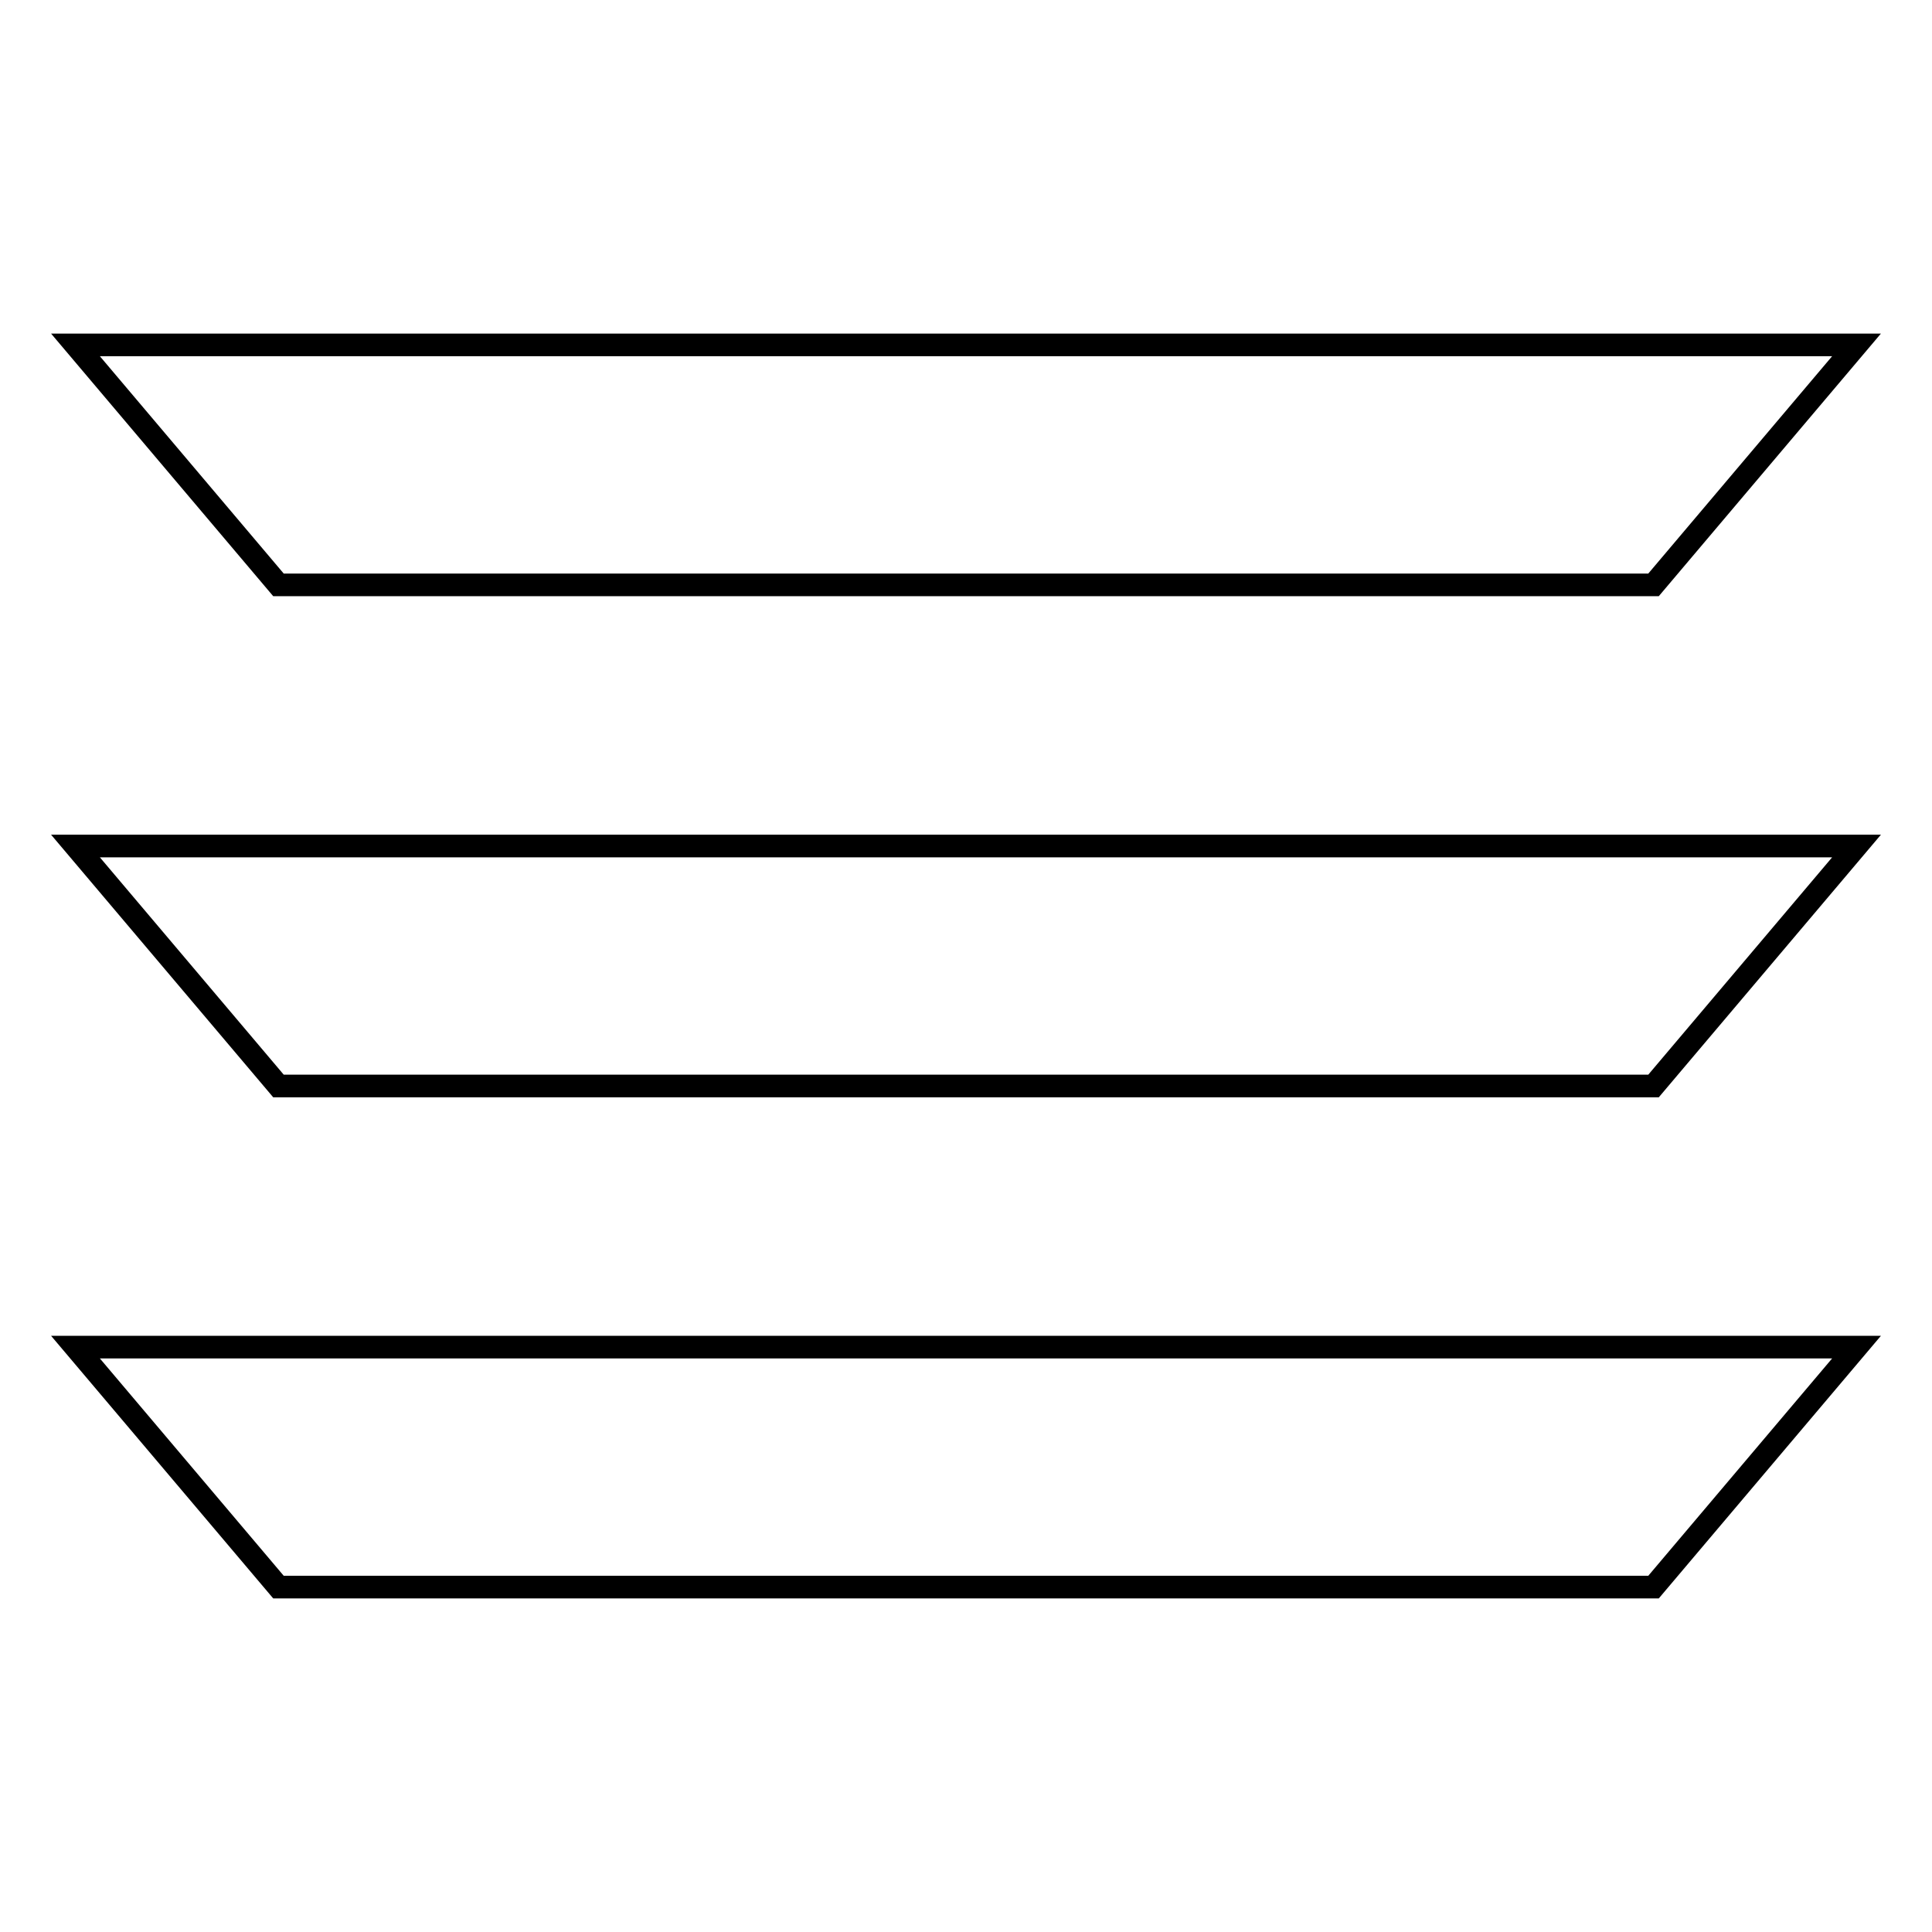
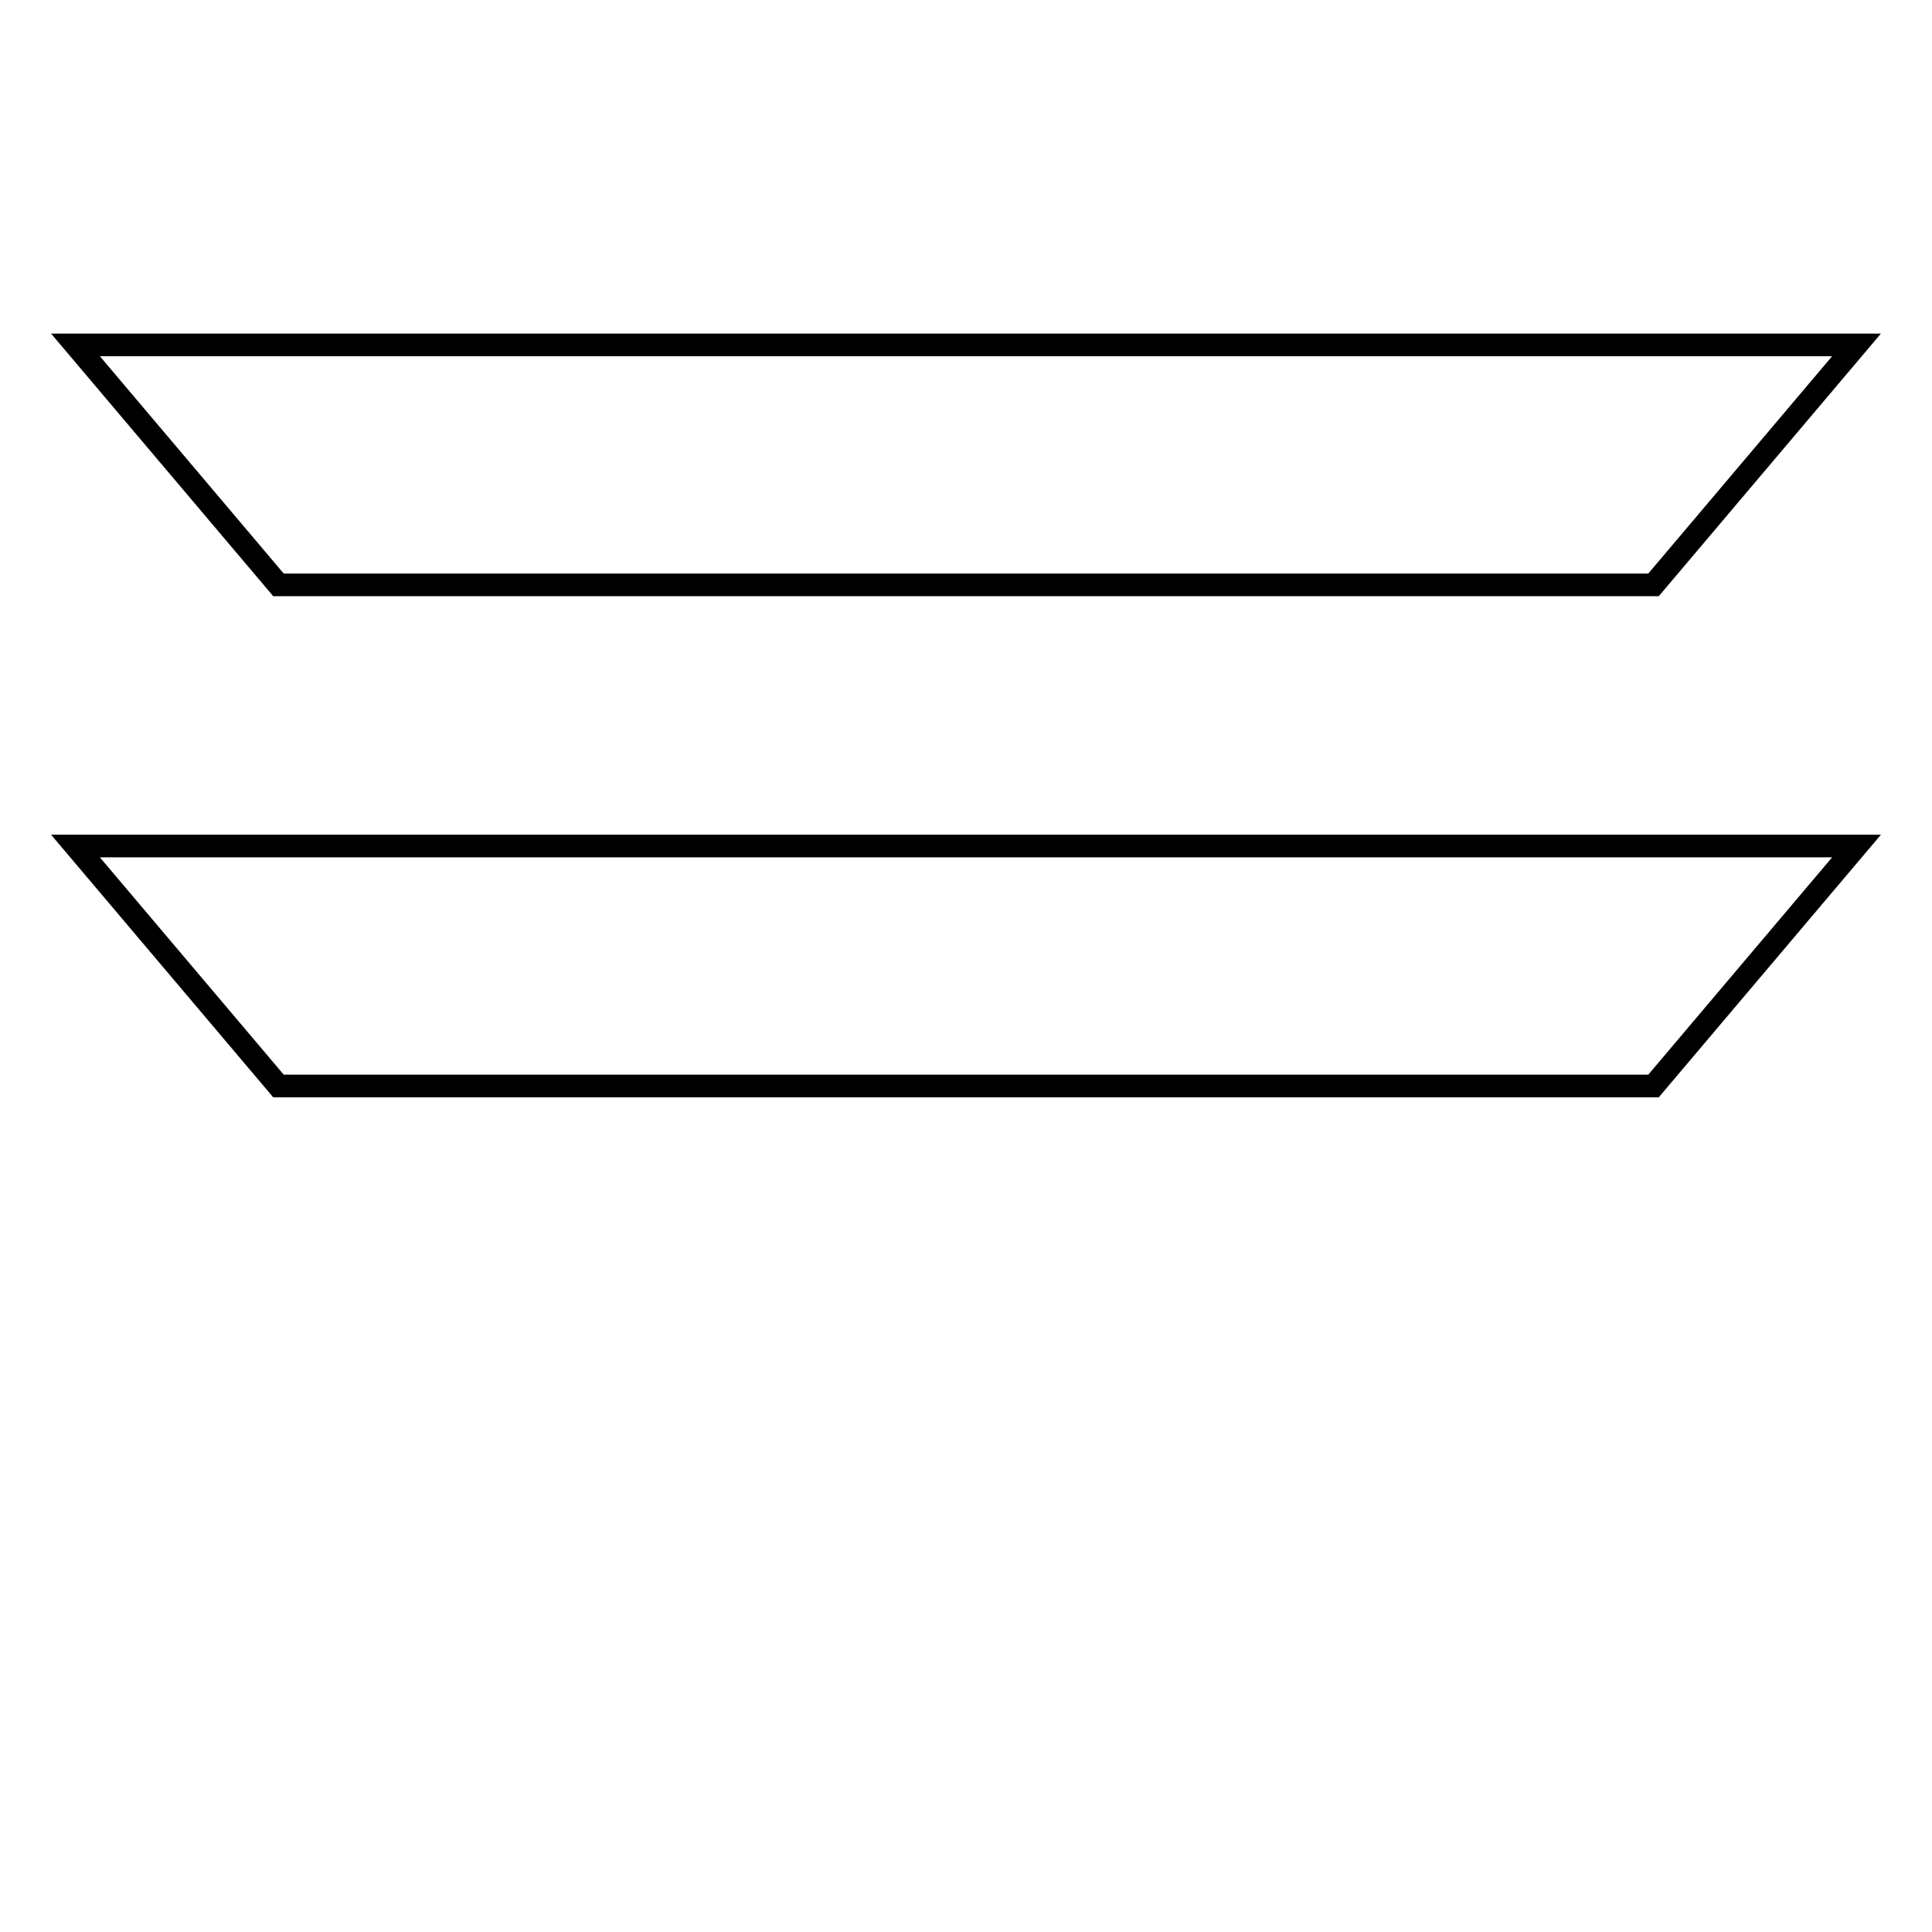
<svg xmlns="http://www.w3.org/2000/svg" version="1.1" x="0px" y="0px" viewBox="0 0 256 256" enable-background="new 0 0 256 256" xml:space="preserve">
  <g>
    <g>
      <path stroke-width="3" fill-opacity="0" stroke="#000000" d="M10,45.7l26.9,31.8h182.2L246,45.7H10z" />
      <path stroke-width="3" fill-opacity="0" stroke="#000000" d="M10,112.1l26.9,31.8h182.2l26.9-31.8H10z" />
-       <path stroke-width="3" fill-opacity="0" stroke="#000000" d="M10,178.5l26.9,31.8h182.2l26.9-31.8H10z" />
    </g>
  </g>
</svg>